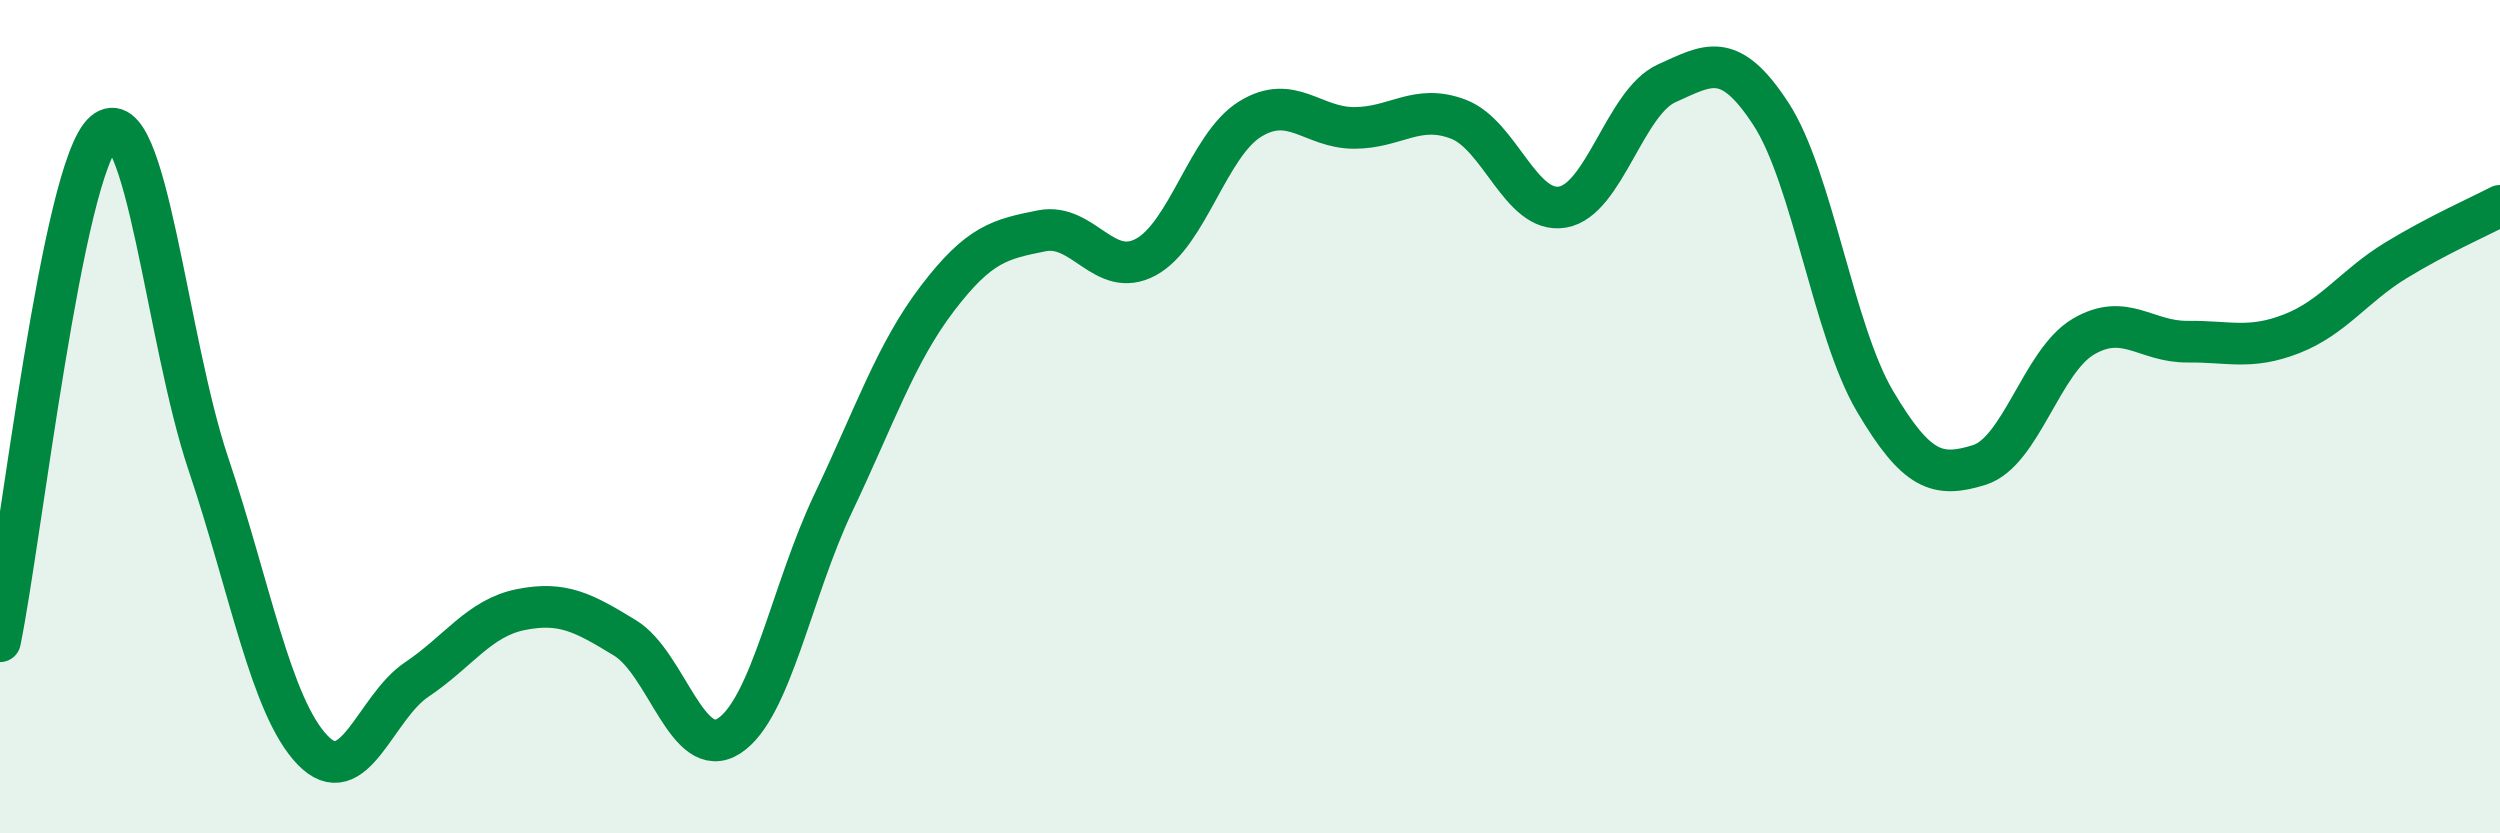
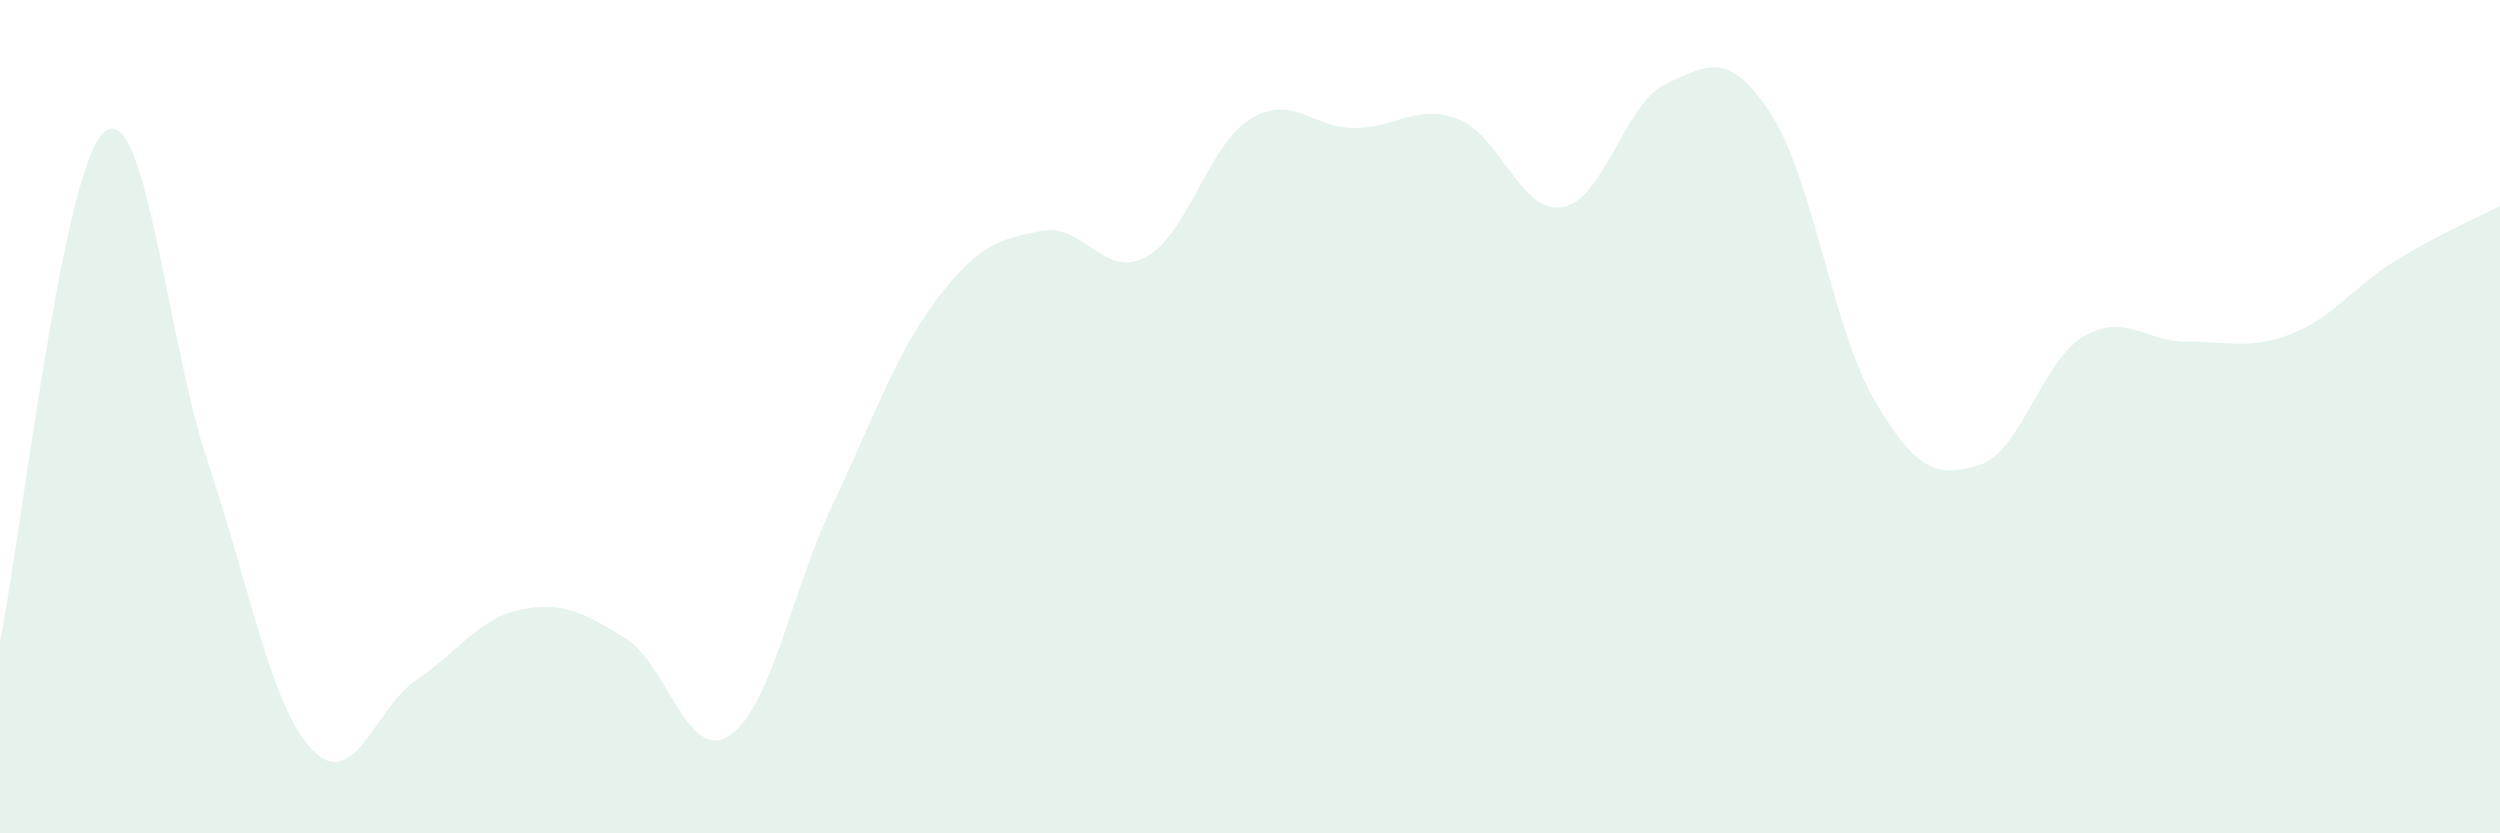
<svg xmlns="http://www.w3.org/2000/svg" width="60" height="20" viewBox="0 0 60 20">
  <path d="M 0,15.39 C 0.5,12.95 1.5,4.02 2.5,3.17 C 3.5,2.32 4,8.16 5,11.13 C 6,14.1 6.5,16.96 7.5,18 C 8.5,19.04 9,16.98 10,16.31 C 11,15.64 11.5,14.83 12.5,14.63 C 13.5,14.43 14,14.7 15,15.31 C 16,15.92 16.5,18.31 17.5,17.66 C 18.5,17.01 19,14.17 20,12.07 C 21,9.97 21.5,8.47 22.5,7.16 C 23.5,5.85 24,5.74 25,5.54 C 26,5.34 26.5,6.71 27.5,6.17 C 28.5,5.63 29,3.48 30,2.86 C 31,2.24 31.5,3.07 32.5,3.07 C 33.5,3.07 34,2.48 35,2.86 C 36,3.24 36.5,5.14 37.5,4.97 C 38.5,4.8 39,2.45 40,2 C 41,1.55 41.5,1.2 42.5,2.73 C 43.5,4.26 44,7.94 45,9.63 C 46,11.32 46.5,11.47 47.5,11.16 C 48.5,10.85 49,8.67 50,8.08 C 51,7.49 51.5,8.21 52.5,8.2 C 53.5,8.19 54,8.4 55,8.01 C 56,7.62 56.5,6.86 57.5,6.25 C 58.5,5.64 59.5,5.2 60,4.94L60 20L0 20Z" fill="#008740" opacity="0.1" stroke-linecap="round" stroke-linejoin="round" />
-   <path d="M 0,15.39 C 0.5,12.95 1.5,4.02 2.5,3.17 C 3.5,2.32 4,8.16 5,11.13 C 6,14.1 6.5,16.96 7.5,18 C 8.5,19.04 9,16.98 10,16.31 C 11,15.64 11.5,14.83 12.5,14.63 C 13.5,14.43 14,14.7 15,15.31 C 16,15.92 16.5,18.31 17.5,17.66 C 18.5,17.01 19,14.17 20,12.07 C 21,9.97 21.5,8.47 22.5,7.16 C 23.5,5.85 24,5.74 25,5.54 C 26,5.34 26.5,6.71 27.5,6.17 C 28.5,5.63 29,3.48 30,2.86 C 31,2.24 31.5,3.07 32.5,3.07 C 33.5,3.07 34,2.48 35,2.86 C 36,3.24 36.5,5.14 37.5,4.97 C 38.5,4.8 39,2.45 40,2 C 41,1.55 41.5,1.2 42.5,2.73 C 43.5,4.26 44,7.94 45,9.63 C 46,11.32 46.5,11.47 47.5,11.16 C 48.5,10.85 49,8.67 50,8.08 C 51,7.49 51.5,8.21 52.5,8.2 C 53.5,8.19 54,8.4 55,8.01 C 56,7.62 56.5,6.86 57.5,6.25 C 58.5,5.64 59.5,5.2 60,4.94" stroke="#008740" stroke-width="1" fill="none" stroke-linecap="round" stroke-linejoin="round" />
</svg>